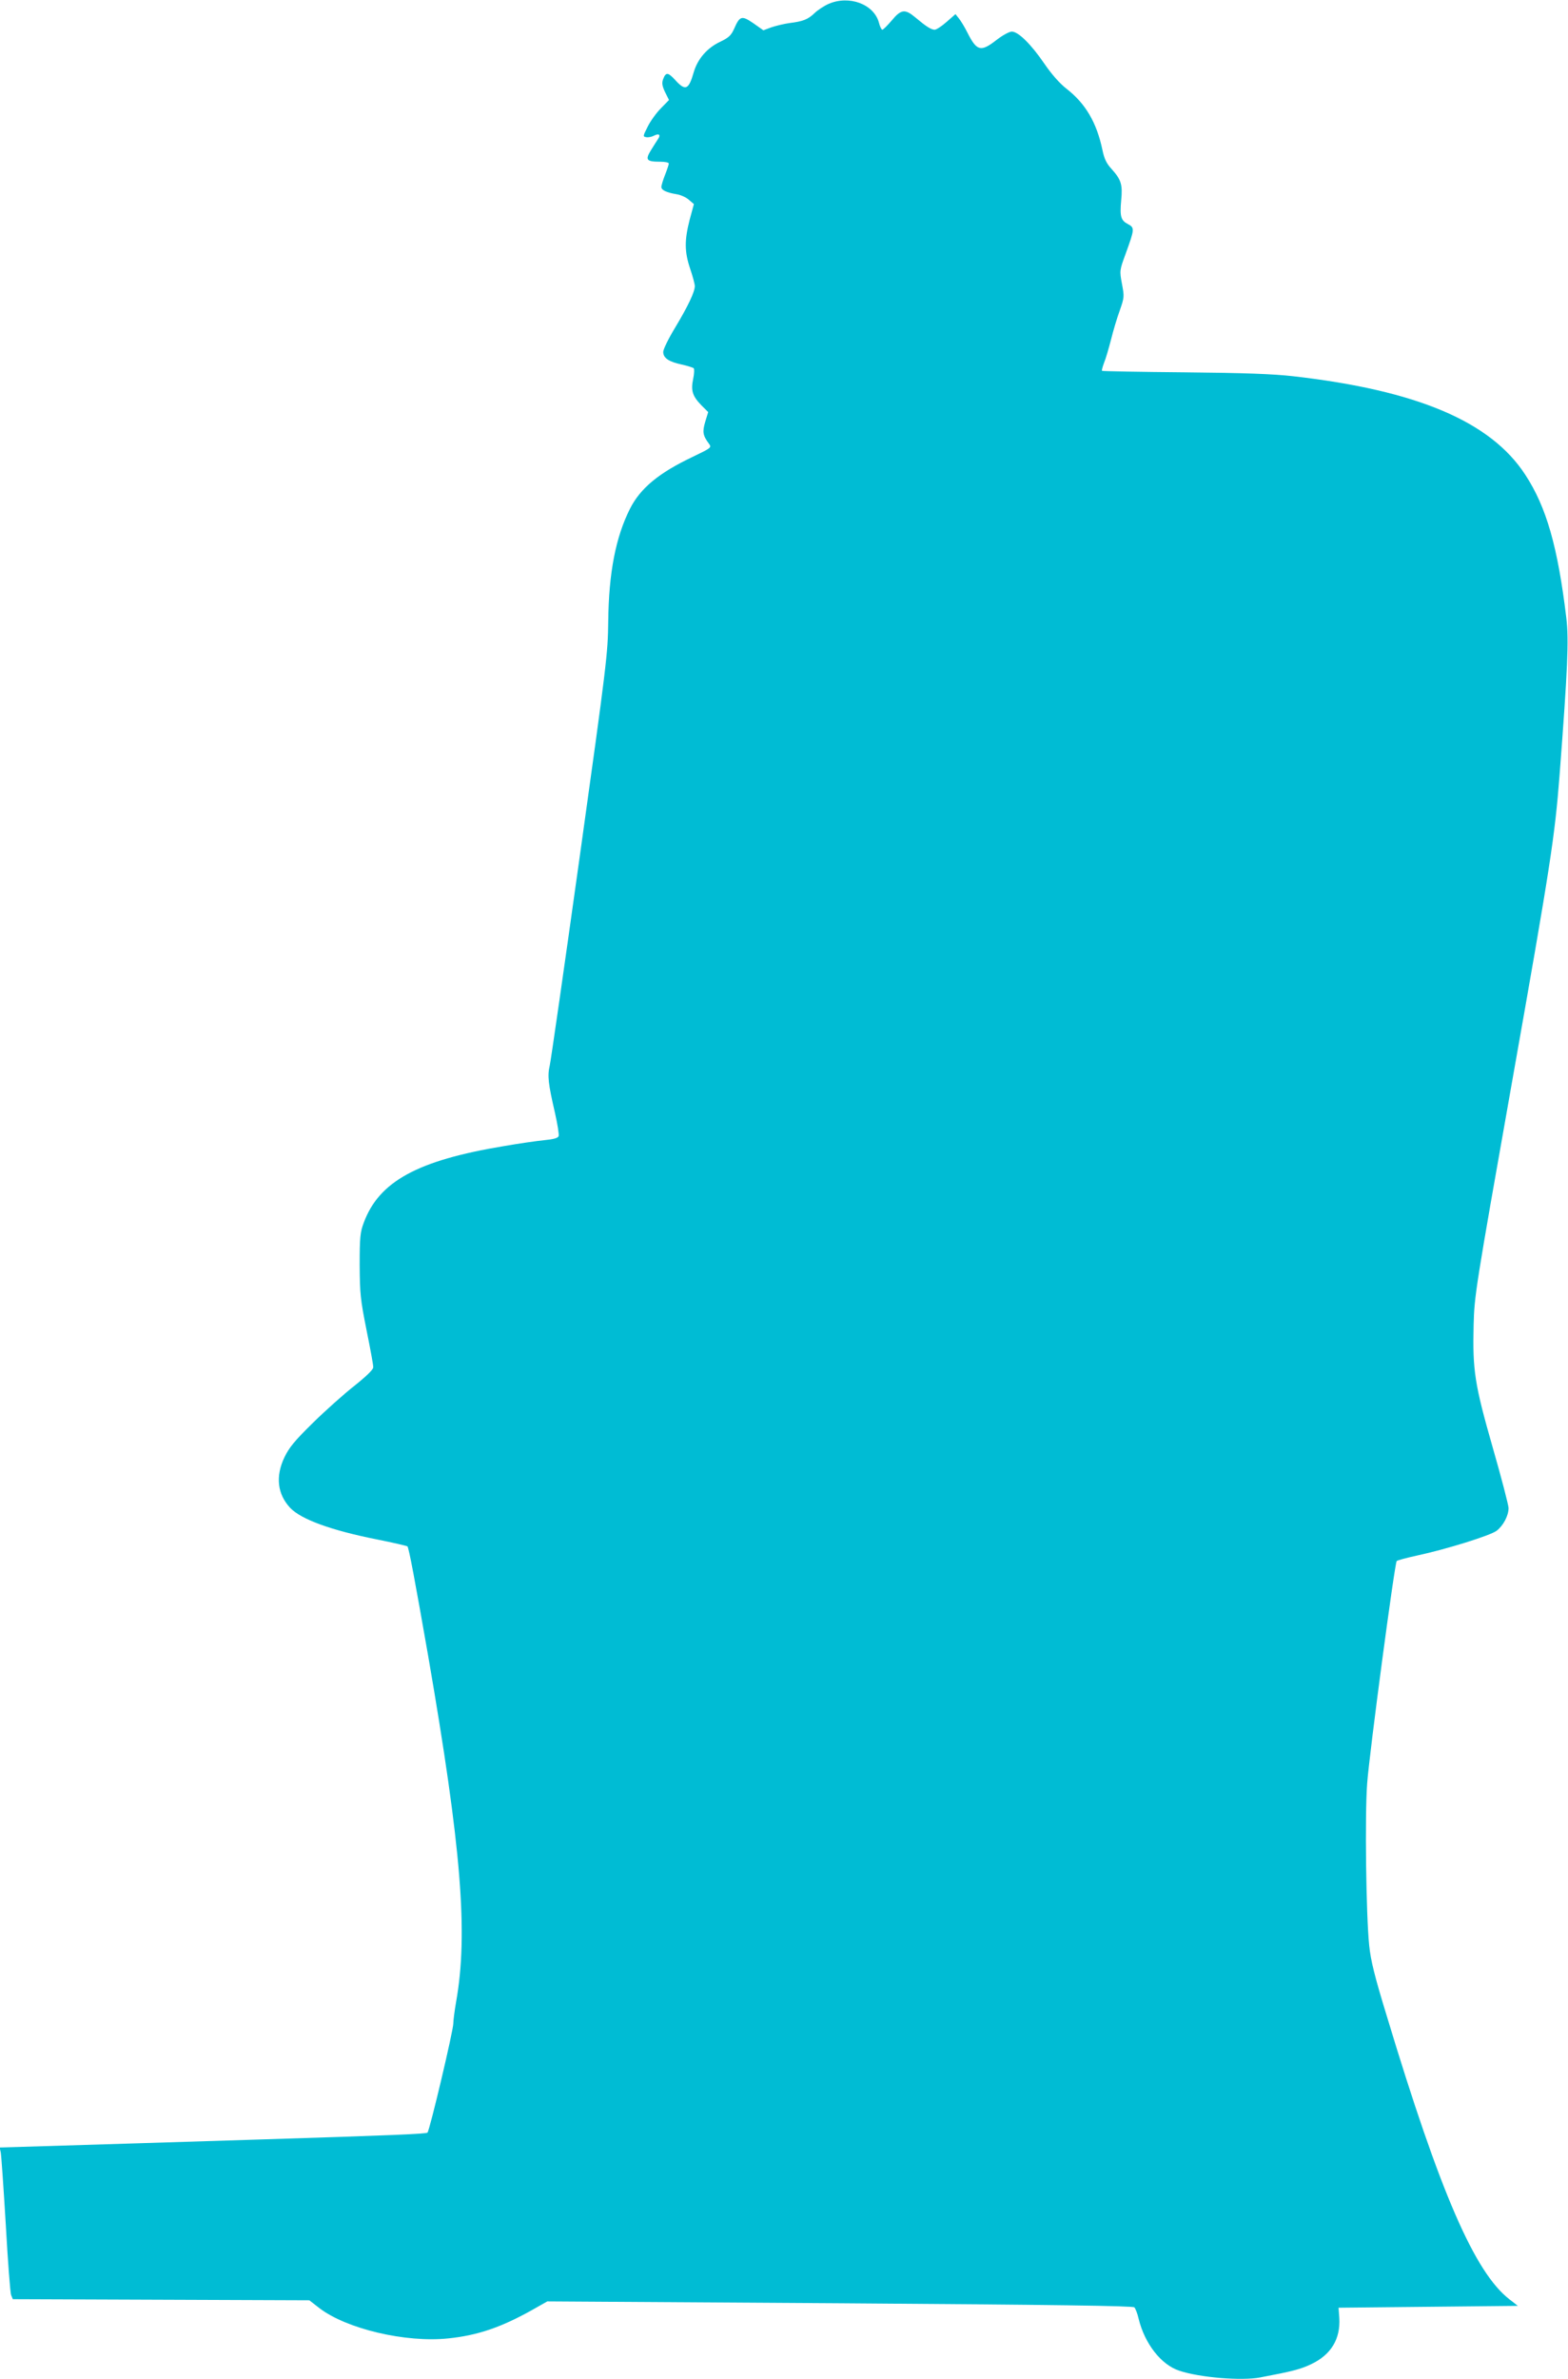
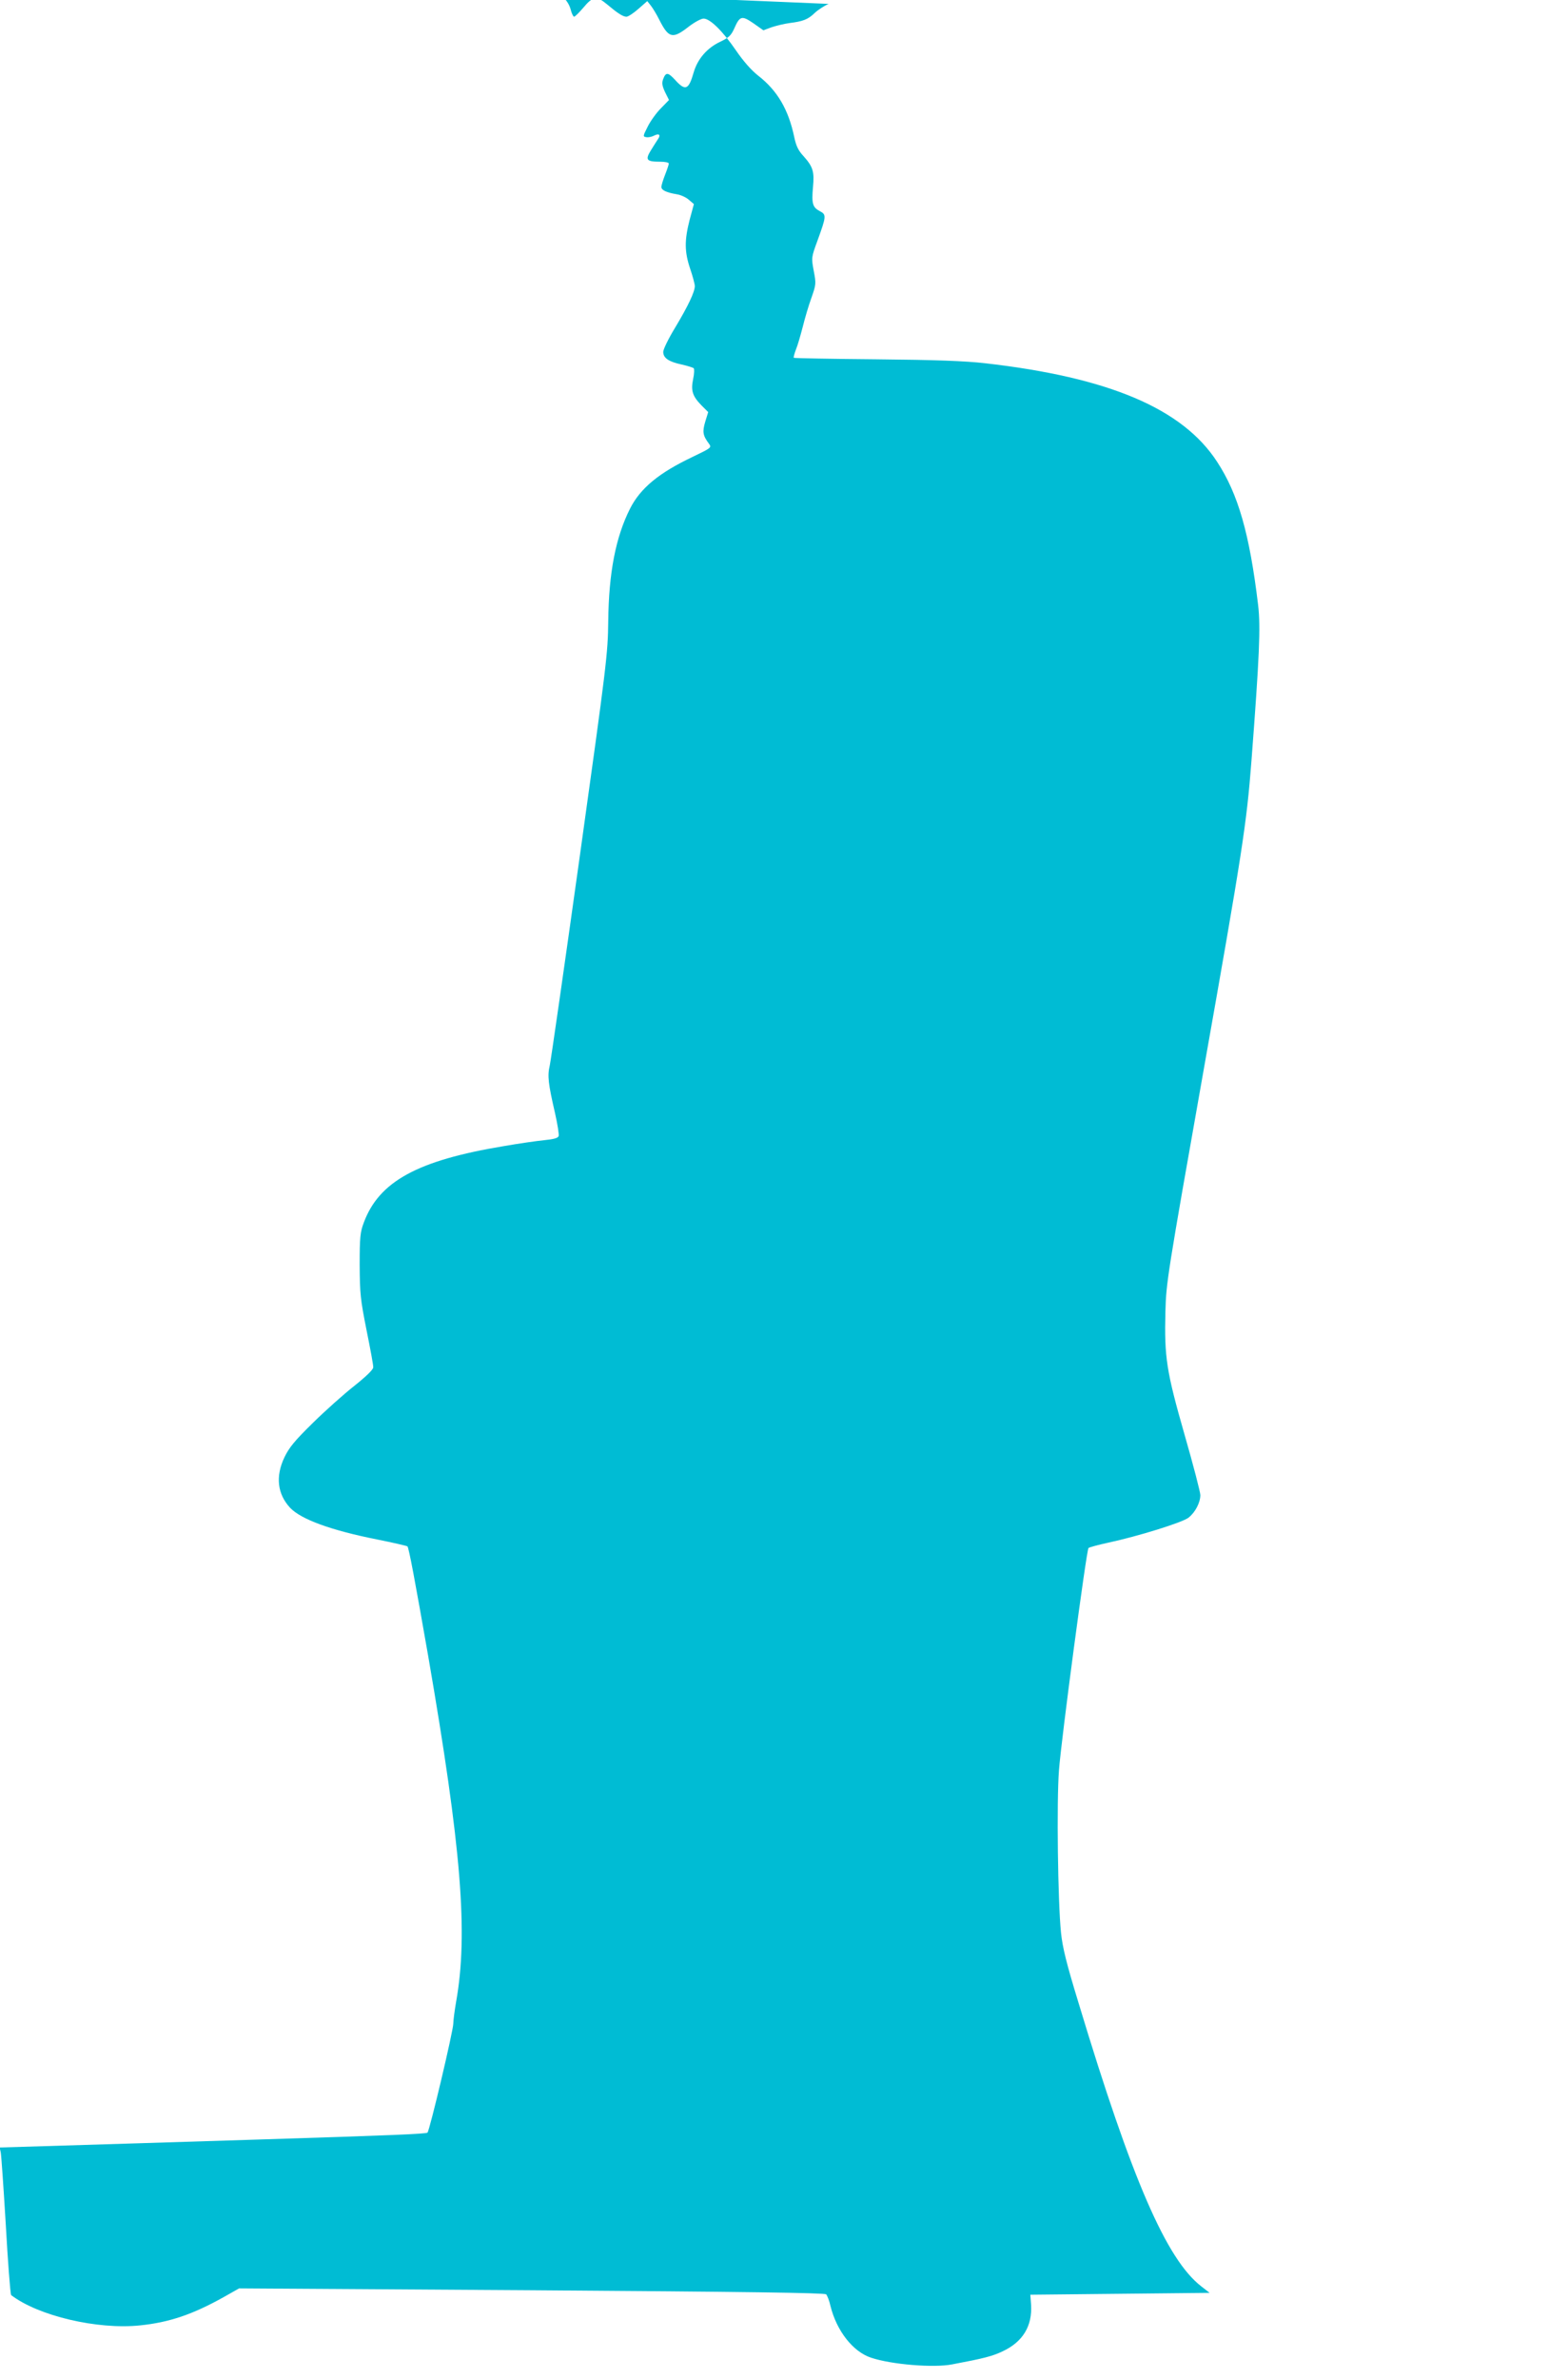
<svg xmlns="http://www.w3.org/2000/svg" version="1.0" width="844pt" height="1280pt" viewBox="0 0 844 1280" preserveAspectRatio="xMidYMid meet">
  <g transform="translate(0,1280) scale(0.1,-0.1)" fill="#00bcd4" stroke="none">
-     <path d="M4460 12779 c-25 -11 -58 -33 -75 -49 -36 -35 -63 -45 -135 -54 -30 -4 -74 -15 -98 -23 l-43 -16 -54 38 c-63 43 -73 40 -104 -31 -16 -35 -29 -47 -75 -69 -70 -33 -121 -92 -142 -164 -27 -95 -45 -102 -100 -41 -39 42 -50 43 -65 3 -7 -20 -5 -35 11 -69 l21 -42 -43 -44 c-24 -24 -56 -68 -71 -98 -27 -53 -27 -55 -8 -58 11 -2 30 2 41 8 27 14 38 5 22 -18 -6 -9 -24 -37 -38 -60 -32 -52 -25 -62 49 -62 26 0 47 -4 47 -10 0 -5 -9 -32 -20 -60 -11 -28 -20 -57 -20 -66 0 -17 28 -30 82 -39 21 -3 50 -16 65 -29 l28 -24 -23 -85 c-28 -110 -28 -171 3 -263 14 -41 25 -83 25 -93 0 -31 -36 -107 -105 -222 -36 -59 -65 -118 -65 -132 0 -33 29 -53 99 -68 31 -7 60 -16 65 -20 4 -4 3 -30 -3 -58 -13 -62 -4 -92 45 -142 l36 -36 -16 -52 c-16 -54 -13 -74 20 -118 15 -21 14 -22 -88 -71 -181 -86 -281 -168 -337 -279 -77 -153 -114 -344 -117 -603 -2 -178 -8 -227 -153 -1265 -83 -594 -156 -1102 -162 -1128 -13 -55 -8 -97 28 -253 14 -62 23 -118 20 -126 -4 -11 -28 -17 -78 -22 -40 -4 -138 -18 -218 -32 -464 -77 -671 -190 -753 -412 -19 -50 -22 -78 -22 -227 1 -156 4 -185 37 -351 20 -99 37 -189 36 -200 0 -12 -37 -48 -101 -99 -56 -44 -157 -134 -224 -200 -99 -97 -128 -133 -153 -185 -49 -103 -38 -198 31 -272 59 -62 221 -121 468 -170 85 -17 158 -34 163 -37 8 -8 40 -180 112 -591 178 -1031 216 -1491 150 -1860 -8 -47 -15 -99 -15 -116 0 -38 -127 -575 -139 -587 -7 -7 -200 -15 -906 -37 -192 -6 -480 -15 -640 -20 -159 -5 -395 -12 -523 -16 l-234 -7 6 -26 c3 -14 15 -188 27 -386 11 -198 24 -370 29 -382 l9 -22 798 -3 798 -3 54 -42 c146 -112 465 -187 694 -163 157 16 283 59 448 151 l85 48 1575 -10 c1162 -8 1577 -14 1585 -22 6 -7 17 -34 23 -62 33 -134 121 -247 219 -279 111 -37 337 -55 435 -36 175 33 217 44 274 71 108 51 159 136 152 250 l-4 54 483 5 482 5 -45 35 c-187 145 -373 572 -660 1523 -66 215 -87 301 -95 380 -17 163 -24 703 -11 873 12 163 148 1185 159 1196 4 4 52 17 107 29 159 34 397 108 431 134 36 28 64 81 64 122 0 15 -38 162 -85 325 -98 342 -109 416 -103 661 4 157 10 195 206 1302 209 1179 231 1323 257 1660 43 563 50 722 36 840 -46 383 -107 597 -221 771 -186 286 -582 454 -1250 530 -106 12 -263 18 -585 21 -241 2 -441 6 -443 8 -3 2 3 22 11 44 9 21 25 77 37 123 11 45 32 116 47 157 25 71 25 76 12 144 -13 71 -13 72 20 162 48 132 49 140 13 159 -39 20 -45 41 -37 129 8 84 0 110 -51 167 -28 30 -40 55 -50 103 -31 148 -91 250 -194 330 -37 29 -80 78 -119 135 -72 105 -140 172 -175 172 -13 0 -50 -20 -82 -45 -85 -66 -106 -61 -157 40 -14 28 -34 61 -45 75 l-19 24 -48 -42 c-26 -23 -55 -42 -64 -42 -19 0 -48 19 -105 67 -55 46 -76 43 -126 -17 -23 -27 -46 -50 -51 -50 -4 0 -13 17 -18 38 -27 100 -161 149 -271 101z" />
+     <path d="M4460 12779 c-25 -11 -58 -33 -75 -49 -36 -35 -63 -45 -135 -54 -30 -4 -74 -15 -98 -23 l-43 -16 -54 38 c-63 43 -73 40 -104 -31 -16 -35 -29 -47 -75 -69 -70 -33 -121 -92 -142 -164 -27 -95 -45 -102 -100 -41 -39 42 -50 43 -65 3 -7 -20 -5 -35 11 -69 l21 -42 -43 -44 c-24 -24 -56 -68 -71 -98 -27 -53 -27 -55 -8 -58 11 -2 30 2 41 8 27 14 38 5 22 -18 -6 -9 -24 -37 -38 -60 -32 -52 -25 -62 49 -62 26 0 47 -4 47 -10 0 -5 -9 -32 -20 -60 -11 -28 -20 -57 -20 -66 0 -17 28 -30 82 -39 21 -3 50 -16 65 -29 l28 -24 -23 -85 c-28 -110 -28 -171 3 -263 14 -41 25 -83 25 -93 0 -31 -36 -107 -105 -222 -36 -59 -65 -118 -65 -132 0 -33 29 -53 99 -68 31 -7 60 -16 65 -20 4 -4 3 -30 -3 -58 -13 -62 -4 -92 45 -142 l36 -36 -16 -52 c-16 -54 -13 -74 20 -118 15 -21 14 -22 -88 -71 -181 -86 -281 -168 -337 -279 -77 -153 -114 -344 -117 -603 -2 -178 -8 -227 -153 -1265 -83 -594 -156 -1102 -162 -1128 -13 -55 -8 -97 28 -253 14 -62 23 -118 20 -126 -4 -11 -28 -17 -78 -22 -40 -4 -138 -18 -218 -32 -464 -77 -671 -190 -753 -412 -19 -50 -22 -78 -22 -227 1 -156 4 -185 37 -351 20 -99 37 -189 36 -200 0 -12 -37 -48 -101 -99 -56 -44 -157 -134 -224 -200 -99 -97 -128 -133 -153 -185 -49 -103 -38 -198 31 -272 59 -62 221 -121 468 -170 85 -17 158 -34 163 -37 8 -8 40 -180 112 -591 178 -1031 216 -1491 150 -1860 -8 -47 -15 -99 -15 -116 0 -38 -127 -575 -139 -587 -7 -7 -200 -15 -906 -37 -192 -6 -480 -15 -640 -20 -159 -5 -395 -12 -523 -16 l-234 -7 6 -26 c3 -14 15 -188 27 -386 11 -198 24 -370 29 -382 c146 -112 465 -187 694 -163 157 16 283 59 448 151 l85 48 1575 -10 c1162 -8 1577 -14 1585 -22 6 -7 17 -34 23 -62 33 -134 121 -247 219 -279 111 -37 337 -55 435 -36 175 33 217 44 274 71 108 51 159 136 152 250 l-4 54 483 5 482 5 -45 35 c-187 145 -373 572 -660 1523 -66 215 -87 301 -95 380 -17 163 -24 703 -11 873 12 163 148 1185 159 1196 4 4 52 17 107 29 159 34 397 108 431 134 36 28 64 81 64 122 0 15 -38 162 -85 325 -98 342 -109 416 -103 661 4 157 10 195 206 1302 209 1179 231 1323 257 1660 43 563 50 722 36 840 -46 383 -107 597 -221 771 -186 286 -582 454 -1250 530 -106 12 -263 18 -585 21 -241 2 -441 6 -443 8 -3 2 3 22 11 44 9 21 25 77 37 123 11 45 32 116 47 157 25 71 25 76 12 144 -13 71 -13 72 20 162 48 132 49 140 13 159 -39 20 -45 41 -37 129 8 84 0 110 -51 167 -28 30 -40 55 -50 103 -31 148 -91 250 -194 330 -37 29 -80 78 -119 135 -72 105 -140 172 -175 172 -13 0 -50 -20 -82 -45 -85 -66 -106 -61 -157 40 -14 28 -34 61 -45 75 l-19 24 -48 -42 c-26 -23 -55 -42 -64 -42 -19 0 -48 19 -105 67 -55 46 -76 43 -126 -17 -23 -27 -46 -50 -51 -50 -4 0 -13 17 -18 38 -27 100 -161 149 -271 101z" />
  </g>
</svg>